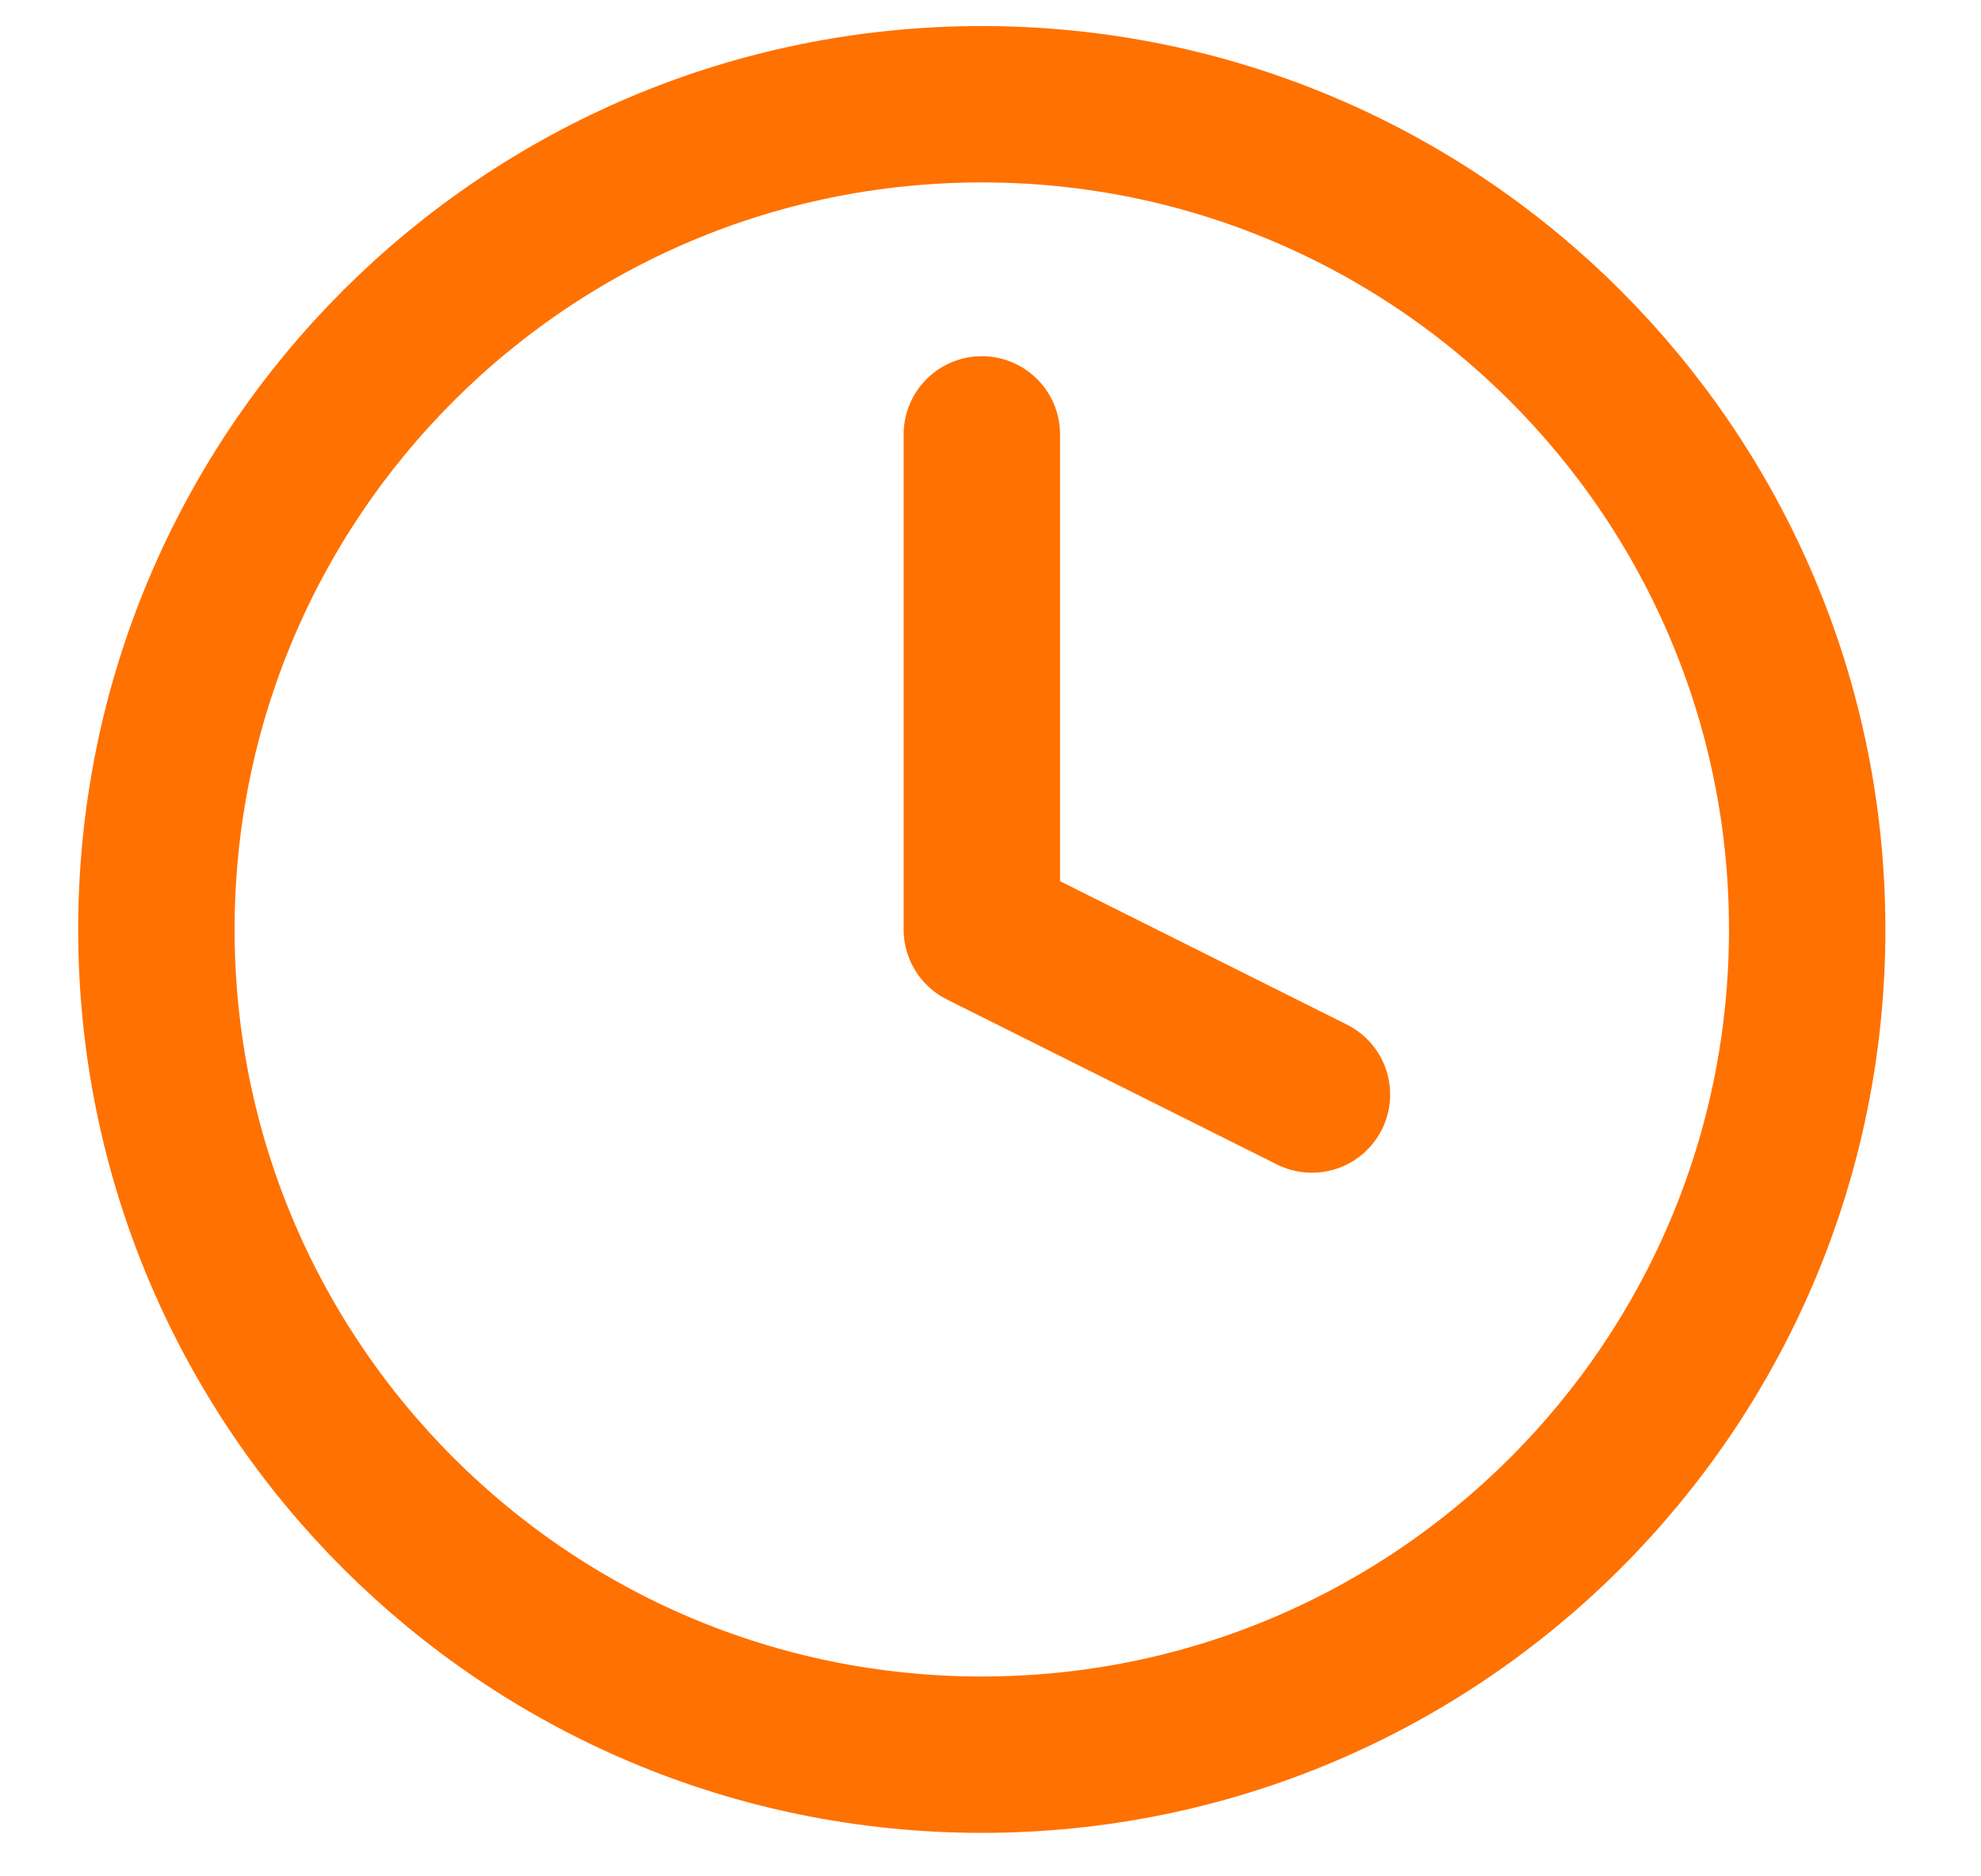
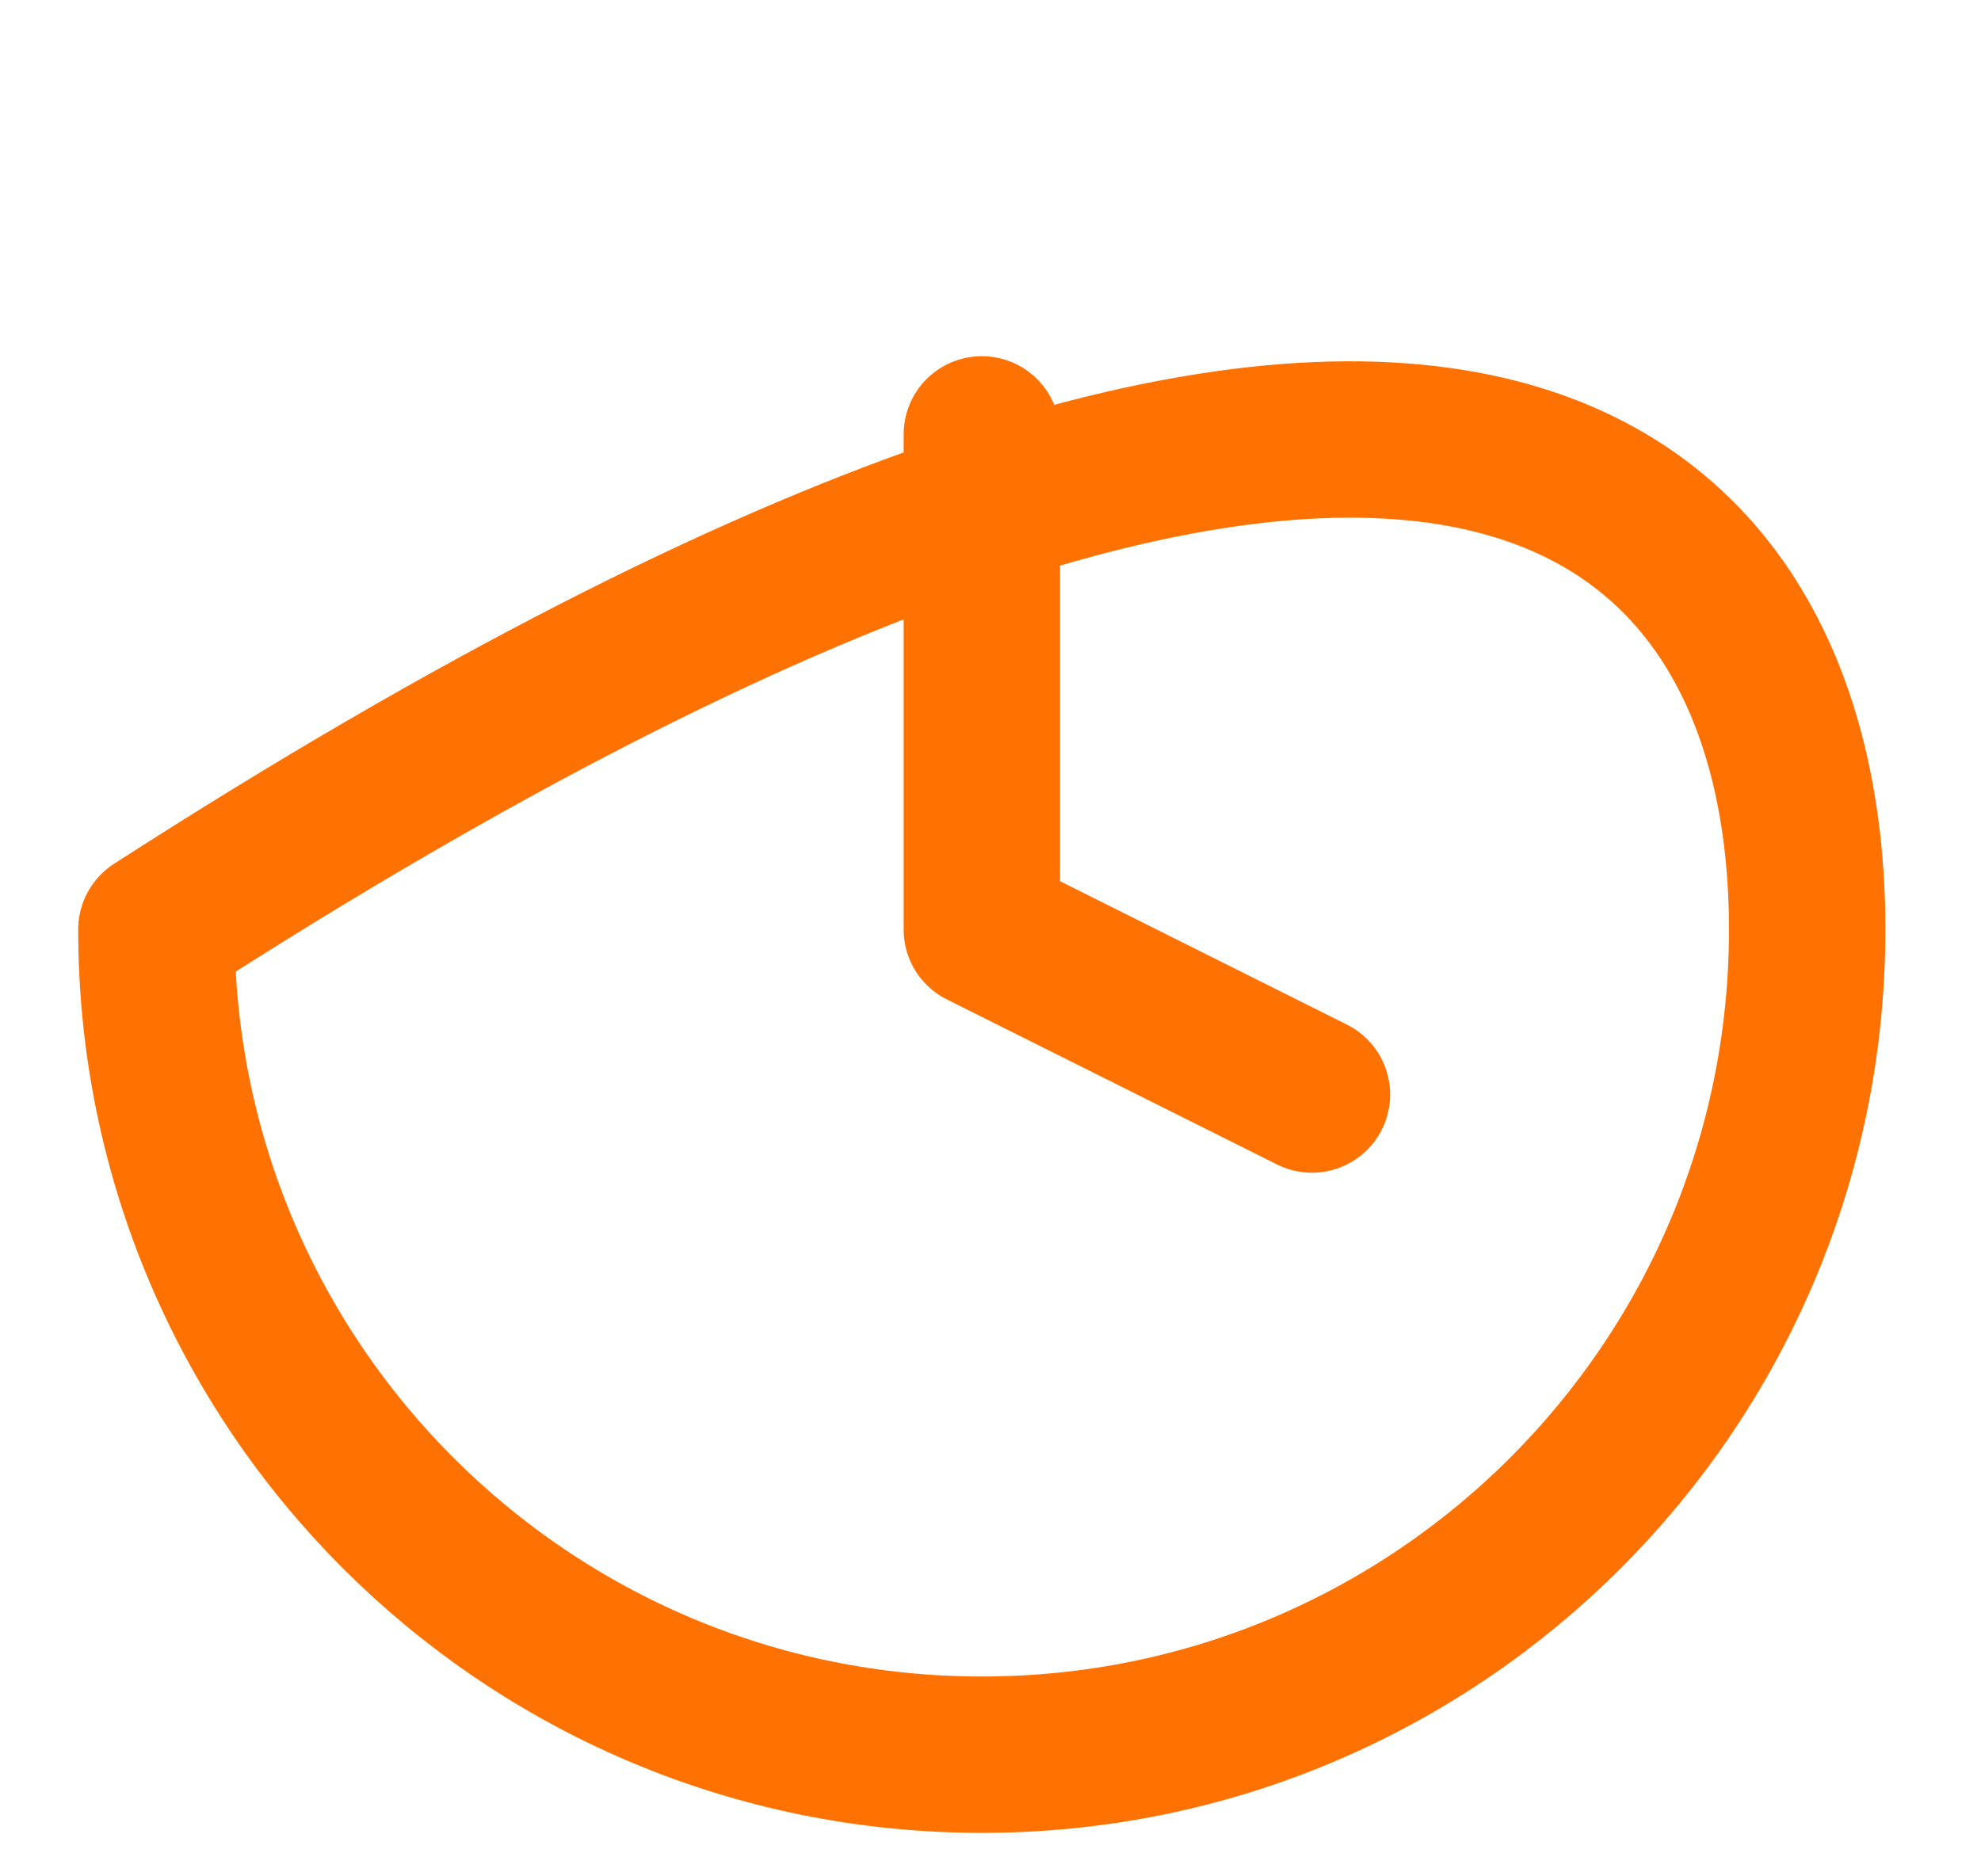
<svg xmlns="http://www.w3.org/2000/svg" width="19" height="18" viewBox="0 0 19 18" fill="none">
-   <path d="M9.417 4.167V8.917L12.583 10.5M17.333 8.917C17.333 13.289 13.789 16.833 9.417 16.833C5.044 16.833 1.5 13.289 1.5 8.917C1.5 4.544 5.044 1 9.417 1C13.789 1 17.333 4.544 17.333 8.917Z" stroke="#FF7100" stroke-width="1.5" stroke-linecap="round" stroke-linejoin="round" />
+   <path d="M9.417 4.167V8.917L12.583 10.5M17.333 8.917C17.333 13.289 13.789 16.833 9.417 16.833C5.044 16.833 1.5 13.289 1.5 8.917C13.789 1 17.333 4.544 17.333 8.917Z" stroke="#FF7100" stroke-width="1.5" stroke-linecap="round" stroke-linejoin="round" />
</svg>